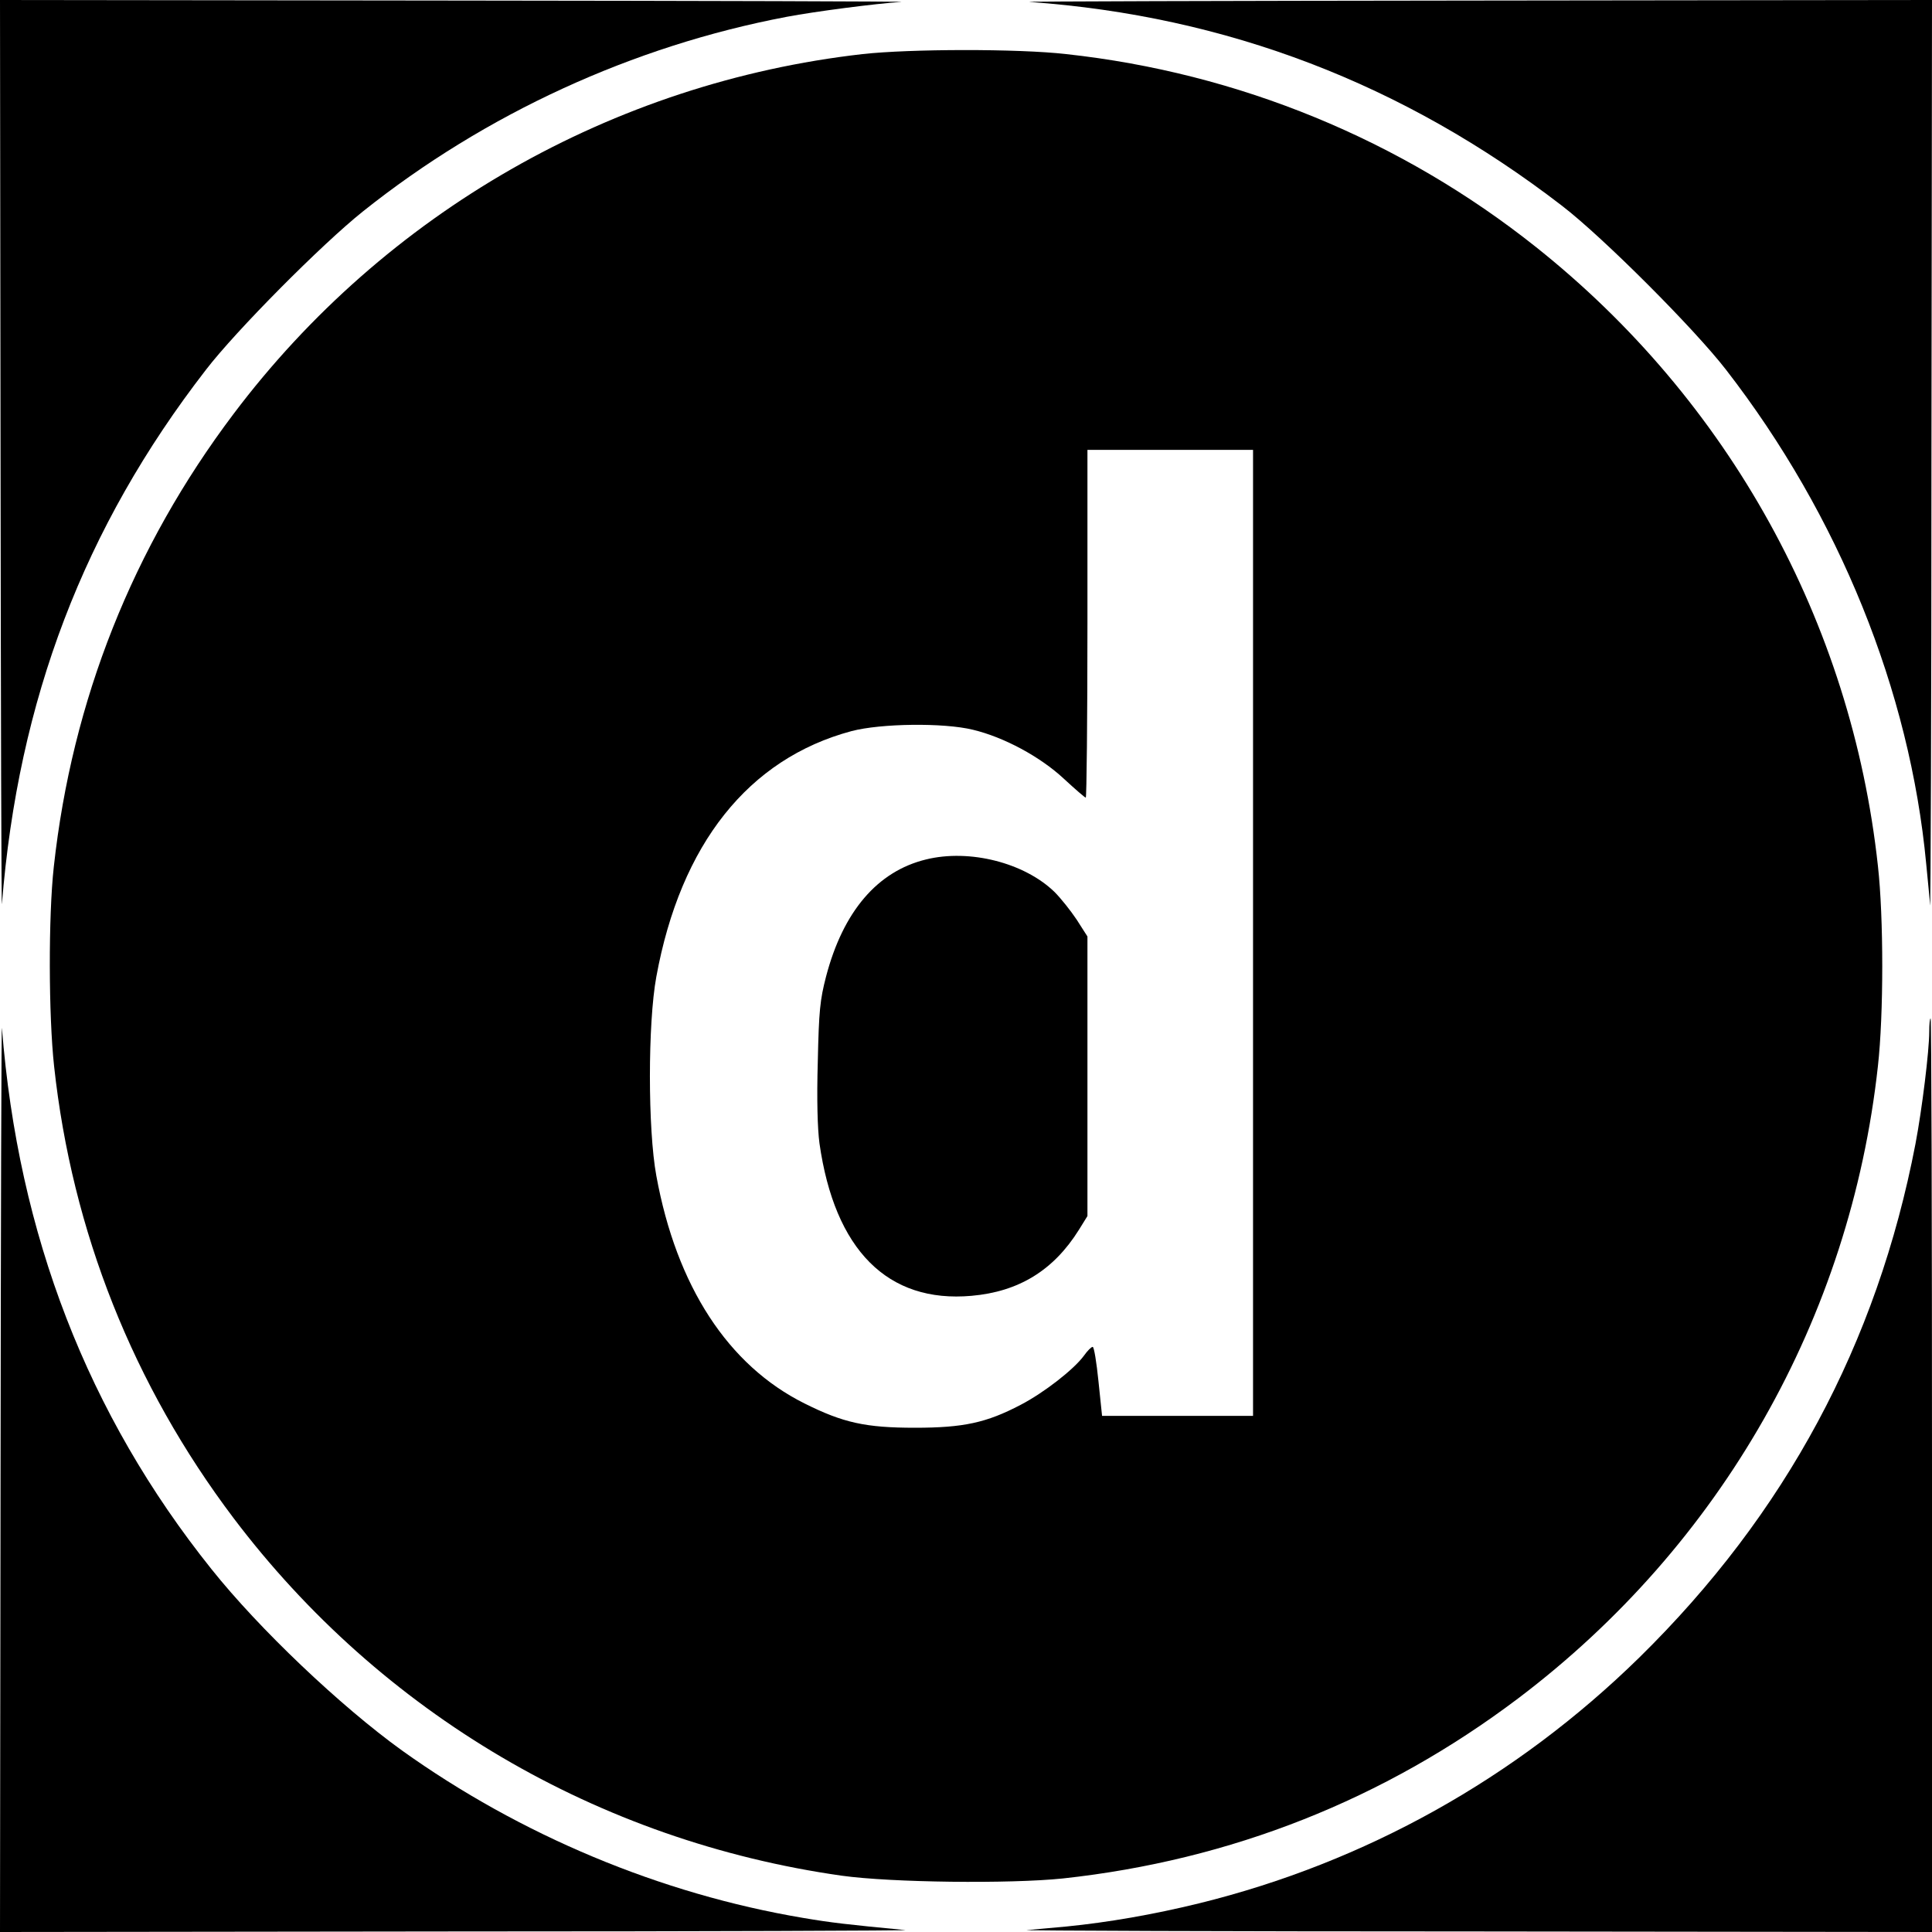
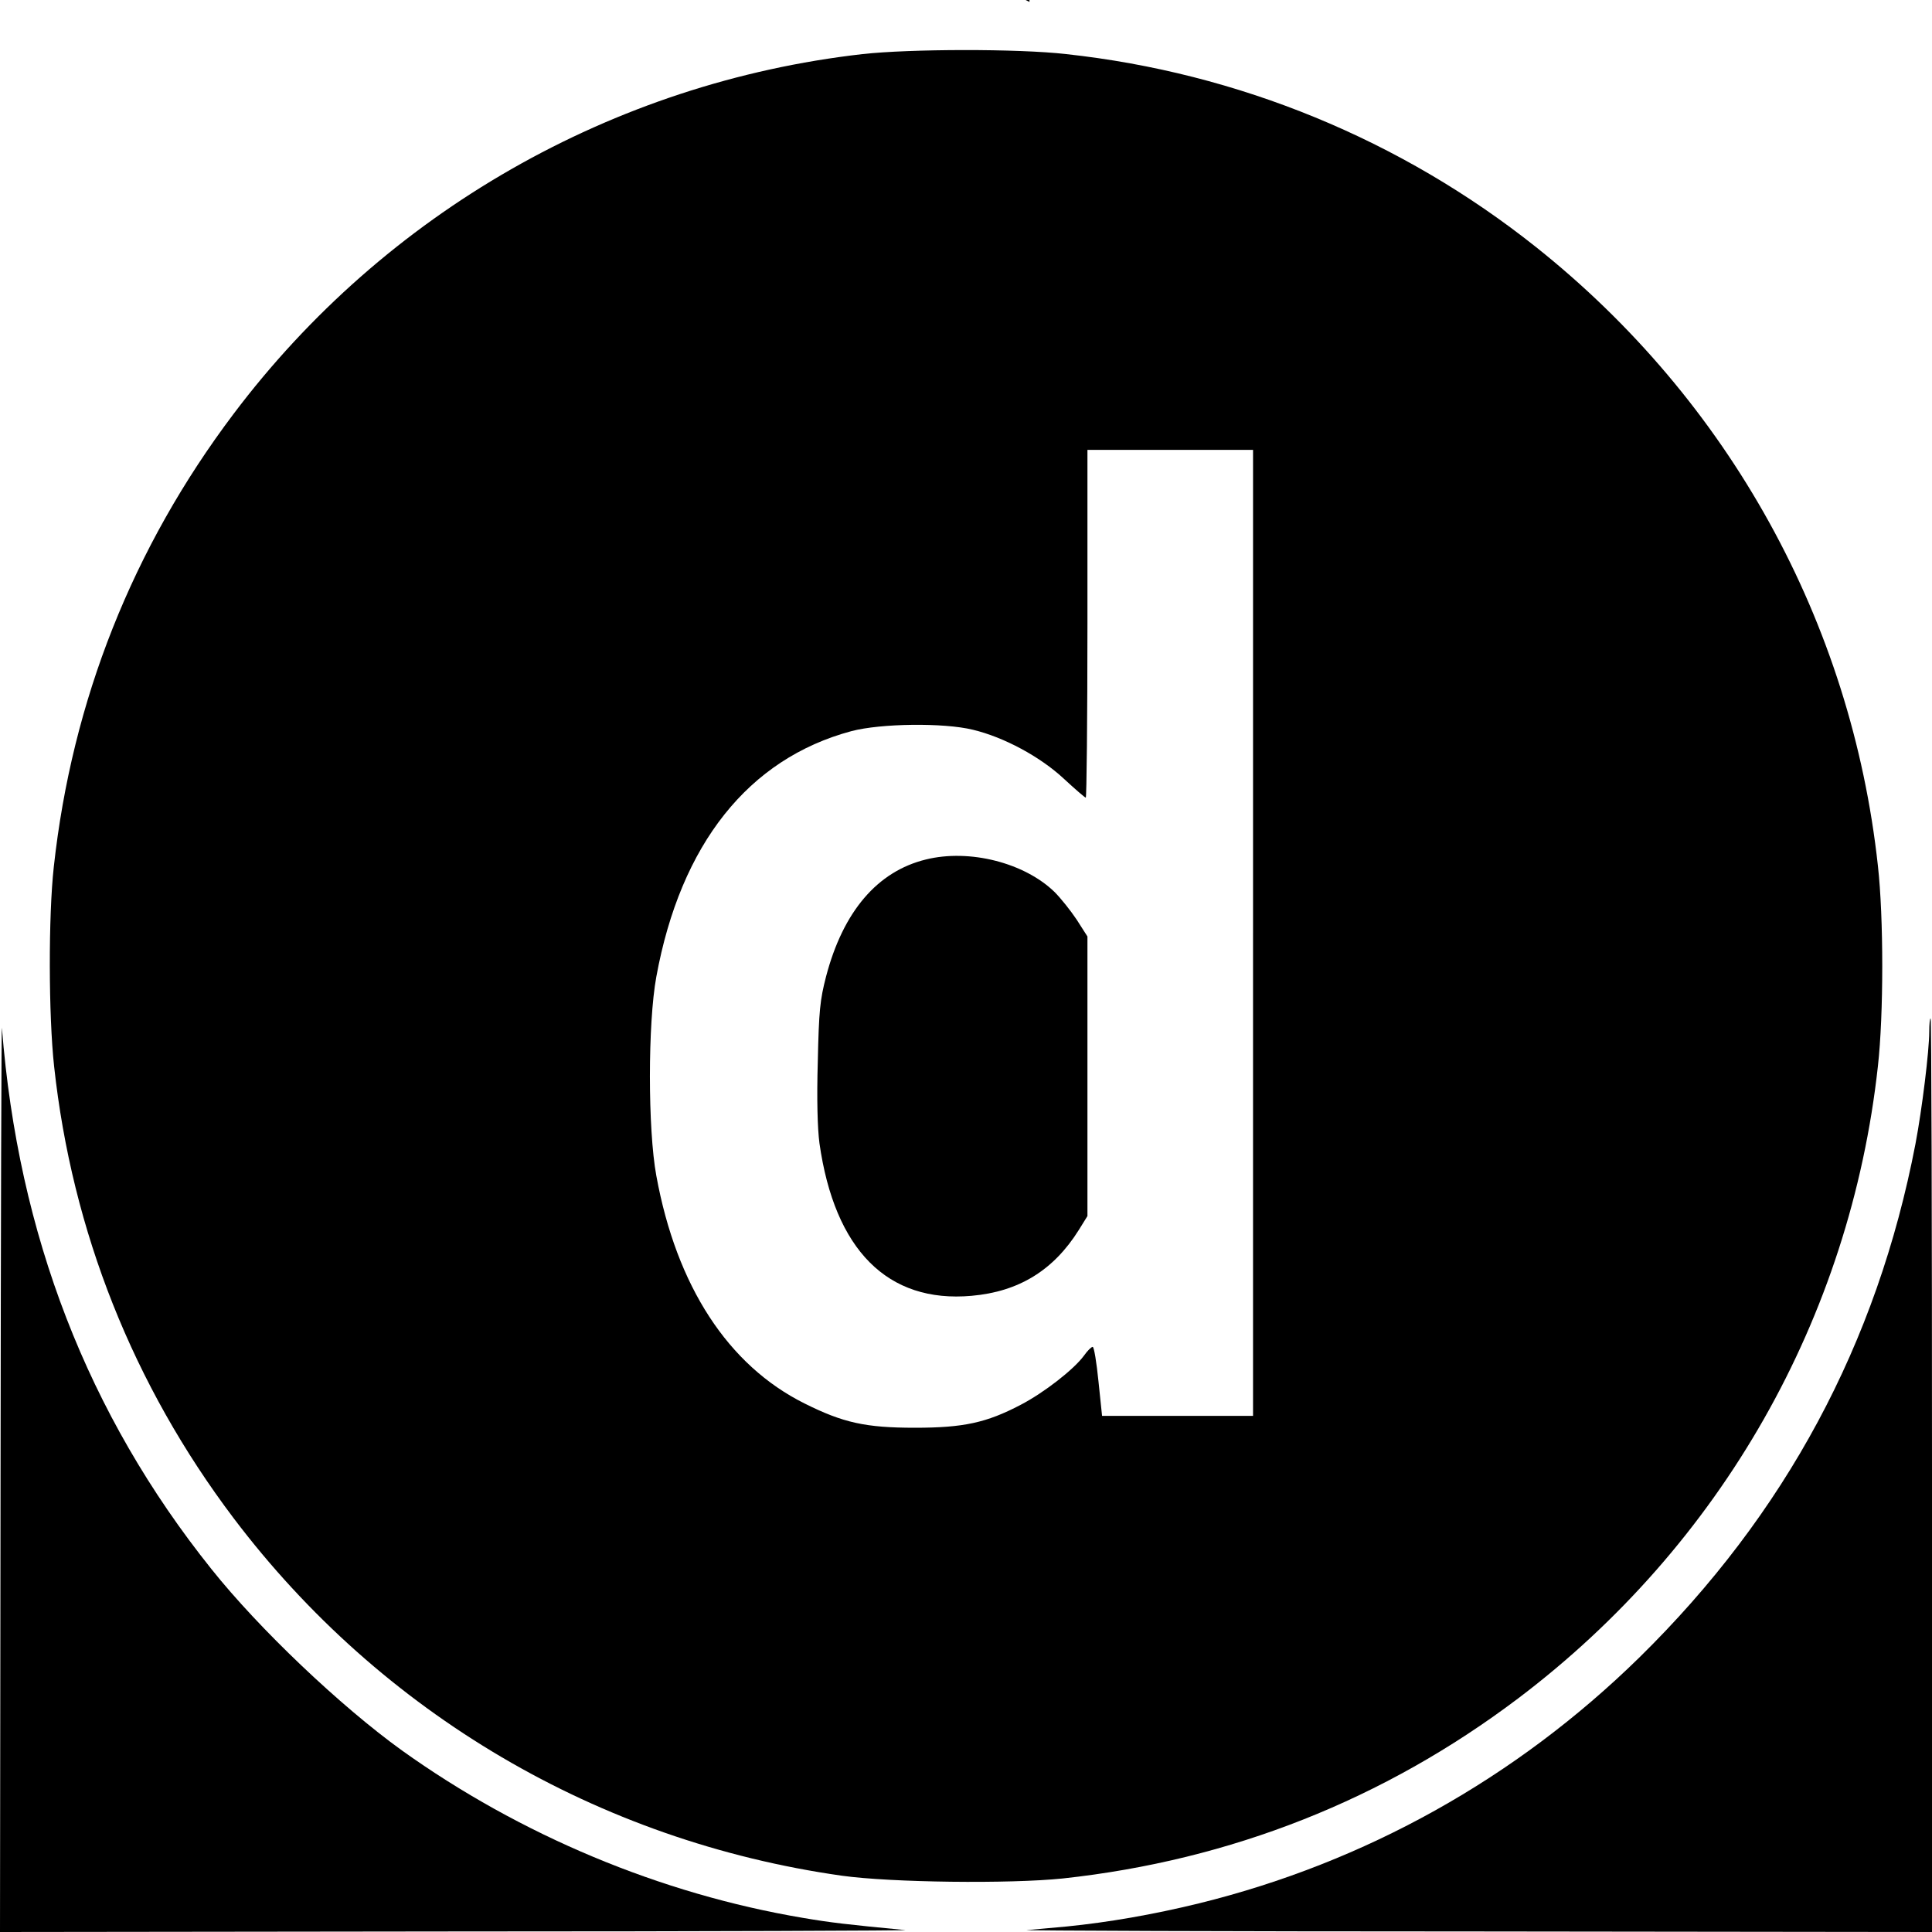
<svg xmlns="http://www.w3.org/2000/svg" version="1.0" width="700pt" height="700pt" viewBox="0 0 700 700" preserveAspectRatio="xMidYMid meet">
  <g transform="translate(0,700) scale(0.1,-0.1)" fill="#000000" stroke="none">
-     <path d="M2 5343 c1 -912 3 -1640 5 -1618 59 739 297 1364 739 1935 109 142 421 456 569 574 444 354 977 599 1535 705 106 20 323 48 415 54 28 2 -696 4 -1607 5 l-1658 2 2 -1657z" />
-     <path d="M3730 6993 c714 -51 1355 -296 1930 -739 147 -113 478 -444 594 -594 409 -528 666 -1163 725 -1790 6 -63 13 -131 14 -150 2 -19 5 711 5 1623 l2 1657 -1657 -2 c-912 -1 -1638 -3 -1613 -5z" />
+     <path d="M3730 6993 l2 1657 -1657 -2 c-912 -1 -1638 -3 -1613 -5z" />
    <path d="M3125 6804 c-905 -103 -1730 -575 -2279 -1304 -365 -484 -585 -1038 -651 -1640 -20 -180 -19 -540 1 -723 65 -599 287 -1156 650 -1637 535 -708 1322 -1171 2204 -1296 179 -25 609 -30 801 -10 609 66 1164 286 1649 652 736 556 1204 1379 1304 2291 21 187 21 539 0 726 -96 883 -540 1686 -1239 2242 -489 389 -1078 631 -1702 699 -175 20 -567 19 -738 0z m1415 -3184 l0 -1750 -274 0 -273 0 -13 125 c-7 69 -16 125 -21 125 -5 0 -19 -14 -31 -31 -37 -51 -147 -136 -230 -179 -124 -65 -207 -83 -383 -83 -179 0 -260 18 -400 88 -277 138 -464 425 -537 825 -31 168 -31 553 0 721 88 481 334 790 707 890 106 28 334 31 440 5 113 -27 244 -98 329 -177 41 -38 77 -69 80 -69 3 0 6 284 6 630 l0 630 300 0 300 0 0 -1750z" />
    <path d="M3355 3886 c-176 -43 -300 -188 -362 -424 -22 -85 -26 -124 -30 -309 -4 -136 -1 -242 6 -295 55 -387 247 -580 551 -553 171 15 297 92 389 239 l31 50 0 506 0 507 -39 61 c-22 33 -58 78 -80 100 -109 106 -308 157 -466 118z" />
    <path d="M2 1658 l-2 -1658 1658 2 c911 0 1641 3 1622 5 -210 20 -270 27 -370 44 -517 87 -1025 300 -1454 607 -222 160 -517 440 -690 657 -448 560 -700 1211 -759 1960 -2 22 -4 -706 -5 -1617z" />
    <path d="M6990 3262 c0 -69 -26 -281 -50 -407 -139 -723 -471 -1341 -1001 -1861 -446 -437 -993 -742 -1594 -890 -167 -41 -330 -69 -480 -84 -60 -5 -126 -12 -145 -13 -19 -2 711 -5 1623 -5 l1657 -2 0 1655 c0 910 -2 1655 -5 1655 -3 0 -5 -21 -5 -48z" />
  </g>
</svg>